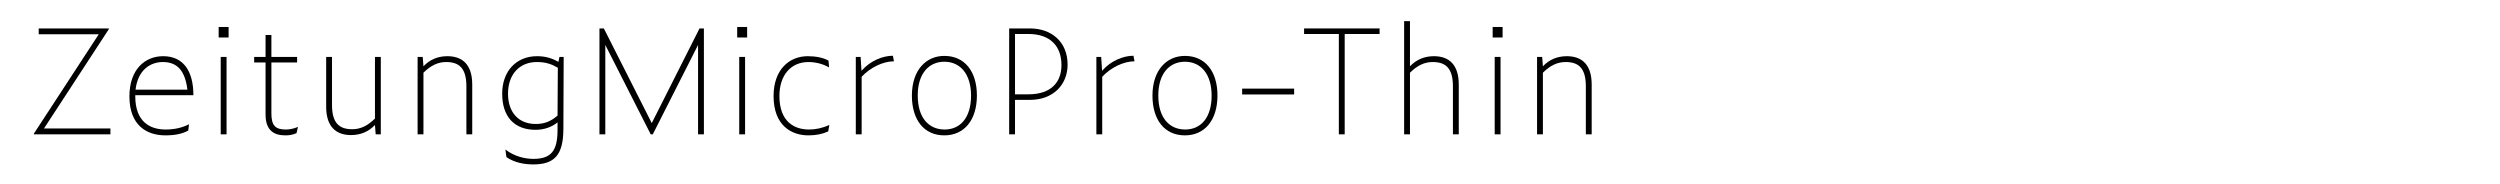
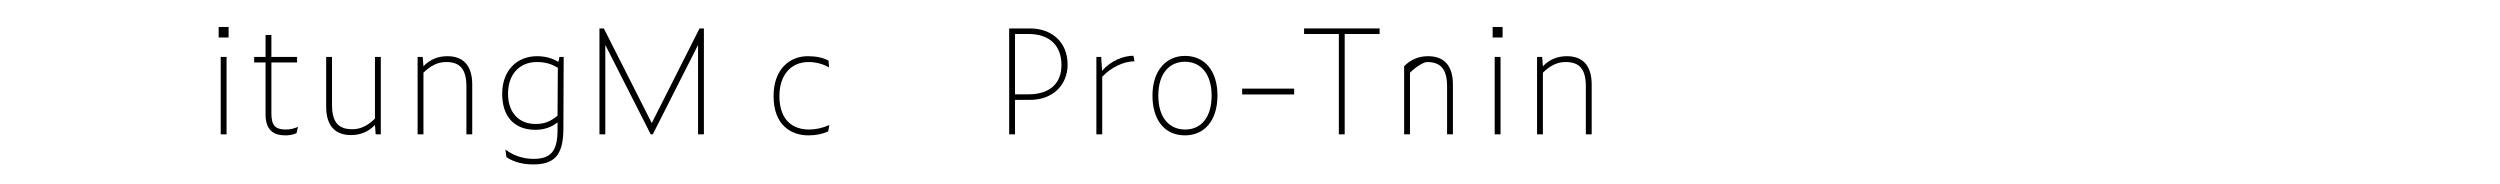
<svg xmlns="http://www.w3.org/2000/svg" version="1.1" id="Layer_1" x="0px" y="0px" viewBox="0 0 2225 164" enable-background="new 0 0 2225 164" xml:space="preserve">
  <g>
-     <path d="M98.284,119.562H30.161v-0.65l57.722-88.403H34.451v-5.2h62.402v0.65l-57.722,88.403h59.152V119.562z" />
-     <path d="M147.164,120.473c-16.38,0-31.981-8.711-31.981-34.711c0-24.051,13.911-35.752,30.031-35.752   c18.201,0,26.911,13.521,26.911,34.711h-51.742v0.91c0,23.142,13.521,29.642,27.041,29.642c7.93,0,14.561-1.561,20.801-4.681   l-0.65,5.591C162.375,119.043,156.004,120.473,147.164,120.473z M120.643,79.781h46.152c-2.08-16.771-8.97-24.571-21.841-24.571   C133.904,55.21,122.723,62.101,120.643,79.781z" />
    <path d="M194.612,24.009h8.84v9.36h-8.84V24.009z M196.432,50.66h5.2v68.902h-5.2V50.66z" />
    <path d="M253.893,120.473c-10.271,0-17.551-4.551-17.551-18.591V55.6h-10.141v-4.94h10.141V31.159h5.2V50.66h22.881v4.94h-22.881   v45.372c0,10.53,3.38,14.301,12.74,14.301c3.25,0,7.021-0.65,10.92-2.34l-1.3,5.59   C259.873,120.213,257.013,120.473,253.893,120.473z" />
    <path d="M333.712,111.242c-5.85,6.11-13,8.971-21.321,8.971c-13.911,0-22.101-8.061-22.101-25.222V50.66h5.2v42.771   c0,15.99,6.371,21.581,17.941,21.581c7.28,0,13.521-2.86,20.281-9.491V50.66h5.2v68.902h-4.55L333.712,111.242z" />
    <path d="M376.87,64.7v54.862h-5.2V50.66h4.55l0.65,8.32c5.85-6.11,13-8.971,21.32-8.971c13.911,0,22.101,8.061,22.101,25.221   v44.332h-5.2V76.791c0-15.991-6.37-21.581-17.941-21.581C389.87,55.21,383.63,58.07,376.87,64.7z" />
    <path d="M474.89,146.344c-7.93,0-16.771-1.431-24.181-6.5l-0.91-6.761c8.45,6.5,18.071,8.32,24.961,8.32   c16.251,0,21.321-7.67,21.451-25.481v-7.02c-4.94,4.03-11.571,6.63-19.631,6.63c-18.591,0-29.641-11.44-29.641-32.111   c0-20.67,13.13-33.411,30.941-33.411c7.67,0,13.521,1.82,19.111,5.07l0.91-4.42h3.77l-0.26,64.353   C501.281,138.413,493.091,146.214,474.89,146.344z M476.71,110.332c7.93,0,13.261-2.21,19.501-7.41l0.26-42.642   c-5.85-3.38-10.92-5.07-18.721-5.07c-15.21,0-25.611,10.791-25.611,28.211C452.139,99.932,461.5,110.332,476.71,110.332z" />
    <path d="M538.718,40v79.563h-5.2V25.309h3.9l42.642,84.243l42.512-84.243h3.9v94.253h-5.2V40l-40.301,79.563h-1.82L538.718,40z" />
-     <path d="M656.106,24.009h8.841v9.36h-8.841V24.009z M657.927,50.66h5.2v68.902h-5.2V50.66z" />
    <path d="M688.476,85.501c0-23.531,13.911-35.491,30.421-35.491c7.15,0,13.781,1.3,18.461,3.9l0.52,6.11   c-5.72-3.38-12.61-4.811-18.331-4.811c-15.99,0-25.871,12.091-25.871,30.161c0,23.011,13.26,29.901,26.391,29.901   c5.98,0,11.96-1.3,18.07-4.03l-1.04,5.721c-5.2,2.34-10.66,3.51-17.681,3.51C704.597,120.473,688.476,111.893,688.476,85.501z" />
-     <path d="M766.865,68.341v51.222h-5.2V50.66h4.29l0.78,12.35c7.8-8.97,18.98-13.39,27.951-13.39l0.91,4.94   C785.586,54.56,774.146,60.41,766.865,68.341z" />
-     <path d="M811.585,85.111c0-22.881,12.74-35.361,28.861-35.361c18.071,0,28.991,13.78,28.991,35.231   c0,21.971-11.311,35.491-28.991,35.491C822.375,120.473,811.585,106.692,811.585,85.111z M864.237,85.111   c0-19.111-9.491-30.161-23.791-30.161c-13.781,0-23.661,10.53-23.661,30.031c0,20.28,10.14,30.291,23.921,30.291   C854.746,115.272,864.237,104.612,864.237,85.111z" />
    <path d="M898.164,25.309h18.591c18.98,0,33.411,11.831,33.411,32.241c0,17.811-12.871,31.331-33.411,31.331h-13.391v30.682h-5.2   V25.309z M915.325,83.941c19.891,0,29.381-10.531,29.381-26.001c0-16.901-10.01-27.691-29.381-27.691h-11.96v53.692H915.325z" />
    <path d="M980.973,68.341v51.222h-5.2V50.66h4.29l0.78,12.35c7.8-8.97,18.98-13.39,27.951-13.39l0.91,4.94   C999.694,54.56,988.253,60.41,980.973,68.341z" />
    <path d="M1025.692,85.111c0-22.881,12.741-35.361,28.861-35.361c18.071,0,28.991,13.78,28.991,35.231   c0,21.971-11.311,35.491-28.991,35.491C1036.483,120.473,1025.692,106.692,1025.692,85.111z M1078.345,85.111   c0-19.111-9.49-30.161-23.791-30.161c-13.78,0-23.661,10.53-23.661,30.031c0,20.28,10.141,30.291,23.921,30.291   C1068.854,115.272,1078.345,104.612,1078.345,85.111z" />
    <path d="M1105.512,78.871h46.281v5.2h-46.281V78.871z" />
    <path d="M1196.771,30.249v89.313h-5.2V30.249h-30.941v-4.94h67.213v4.94H1196.771z" />
-     <path d="M1254.881,64.7v54.862h-5.2V18.809h5.2V58.98c5.85-6.11,13.13-8.971,21.32-8.971c13.911,0,22.102,8.061,22.102,25.221   v44.332h-5.201V76.791c0-15.991-6.37-21.581-17.94-21.581C1267.881,55.21,1261.641,58.07,1254.881,64.7z" />
+     <path d="M1254.881,64.7v54.862h-5.2V18.809V58.98c5.85-6.11,13.13-8.971,21.32-8.971c13.911,0,22.102,8.061,22.102,25.221   v44.332h-5.201V76.791c0-15.991-6.37-21.581-17.94-21.581C1267.881,55.21,1261.641,58.07,1254.881,64.7z" />
    <path d="M1328.46,24.009h8.84v9.36h-8.84V24.009z M1330.279,50.66h5.201v68.902h-5.201V50.66z" />
    <path d="M1373.18,64.7v54.862h-5.2V50.66h4.55l0.65,8.32c5.85-6.11,13-8.971,21.32-8.971c13.911,0,22.102,8.061,22.102,25.221   v44.332h-5.201V76.791c0-15.991-6.37-21.581-17.94-21.581C1386.18,55.21,1379.939,58.07,1373.18,64.7z" />
  </g>
</svg>